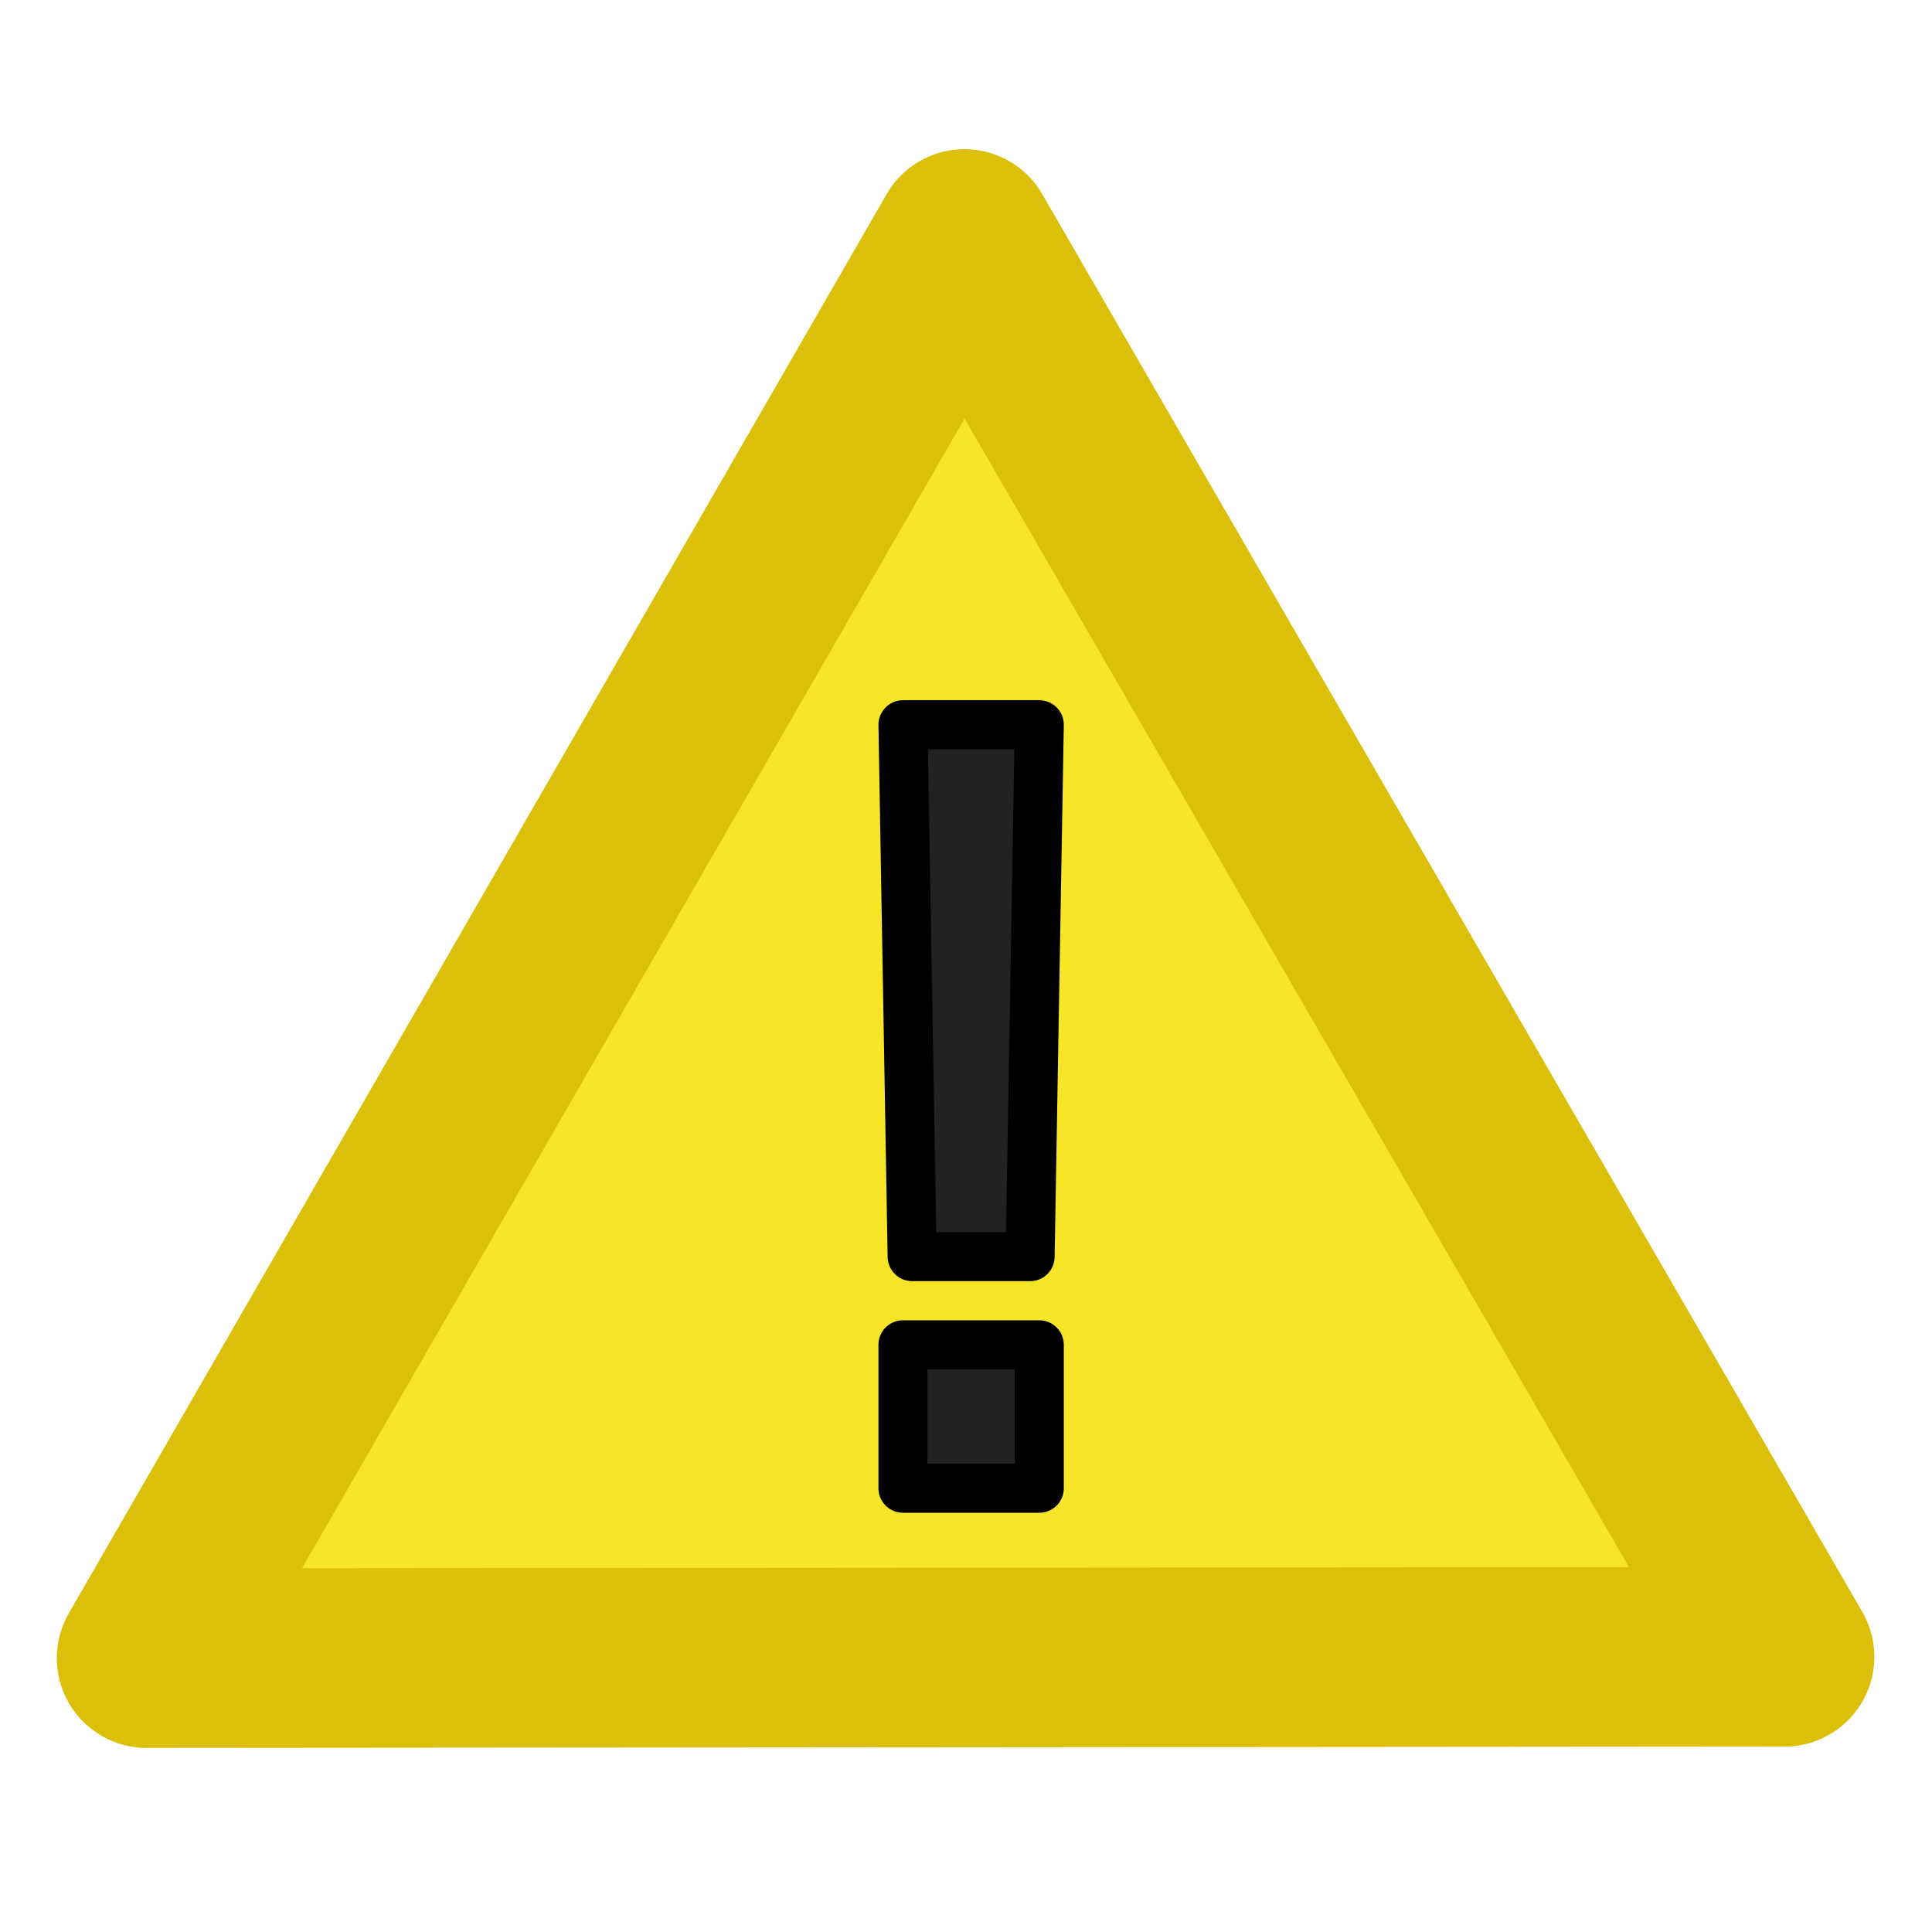
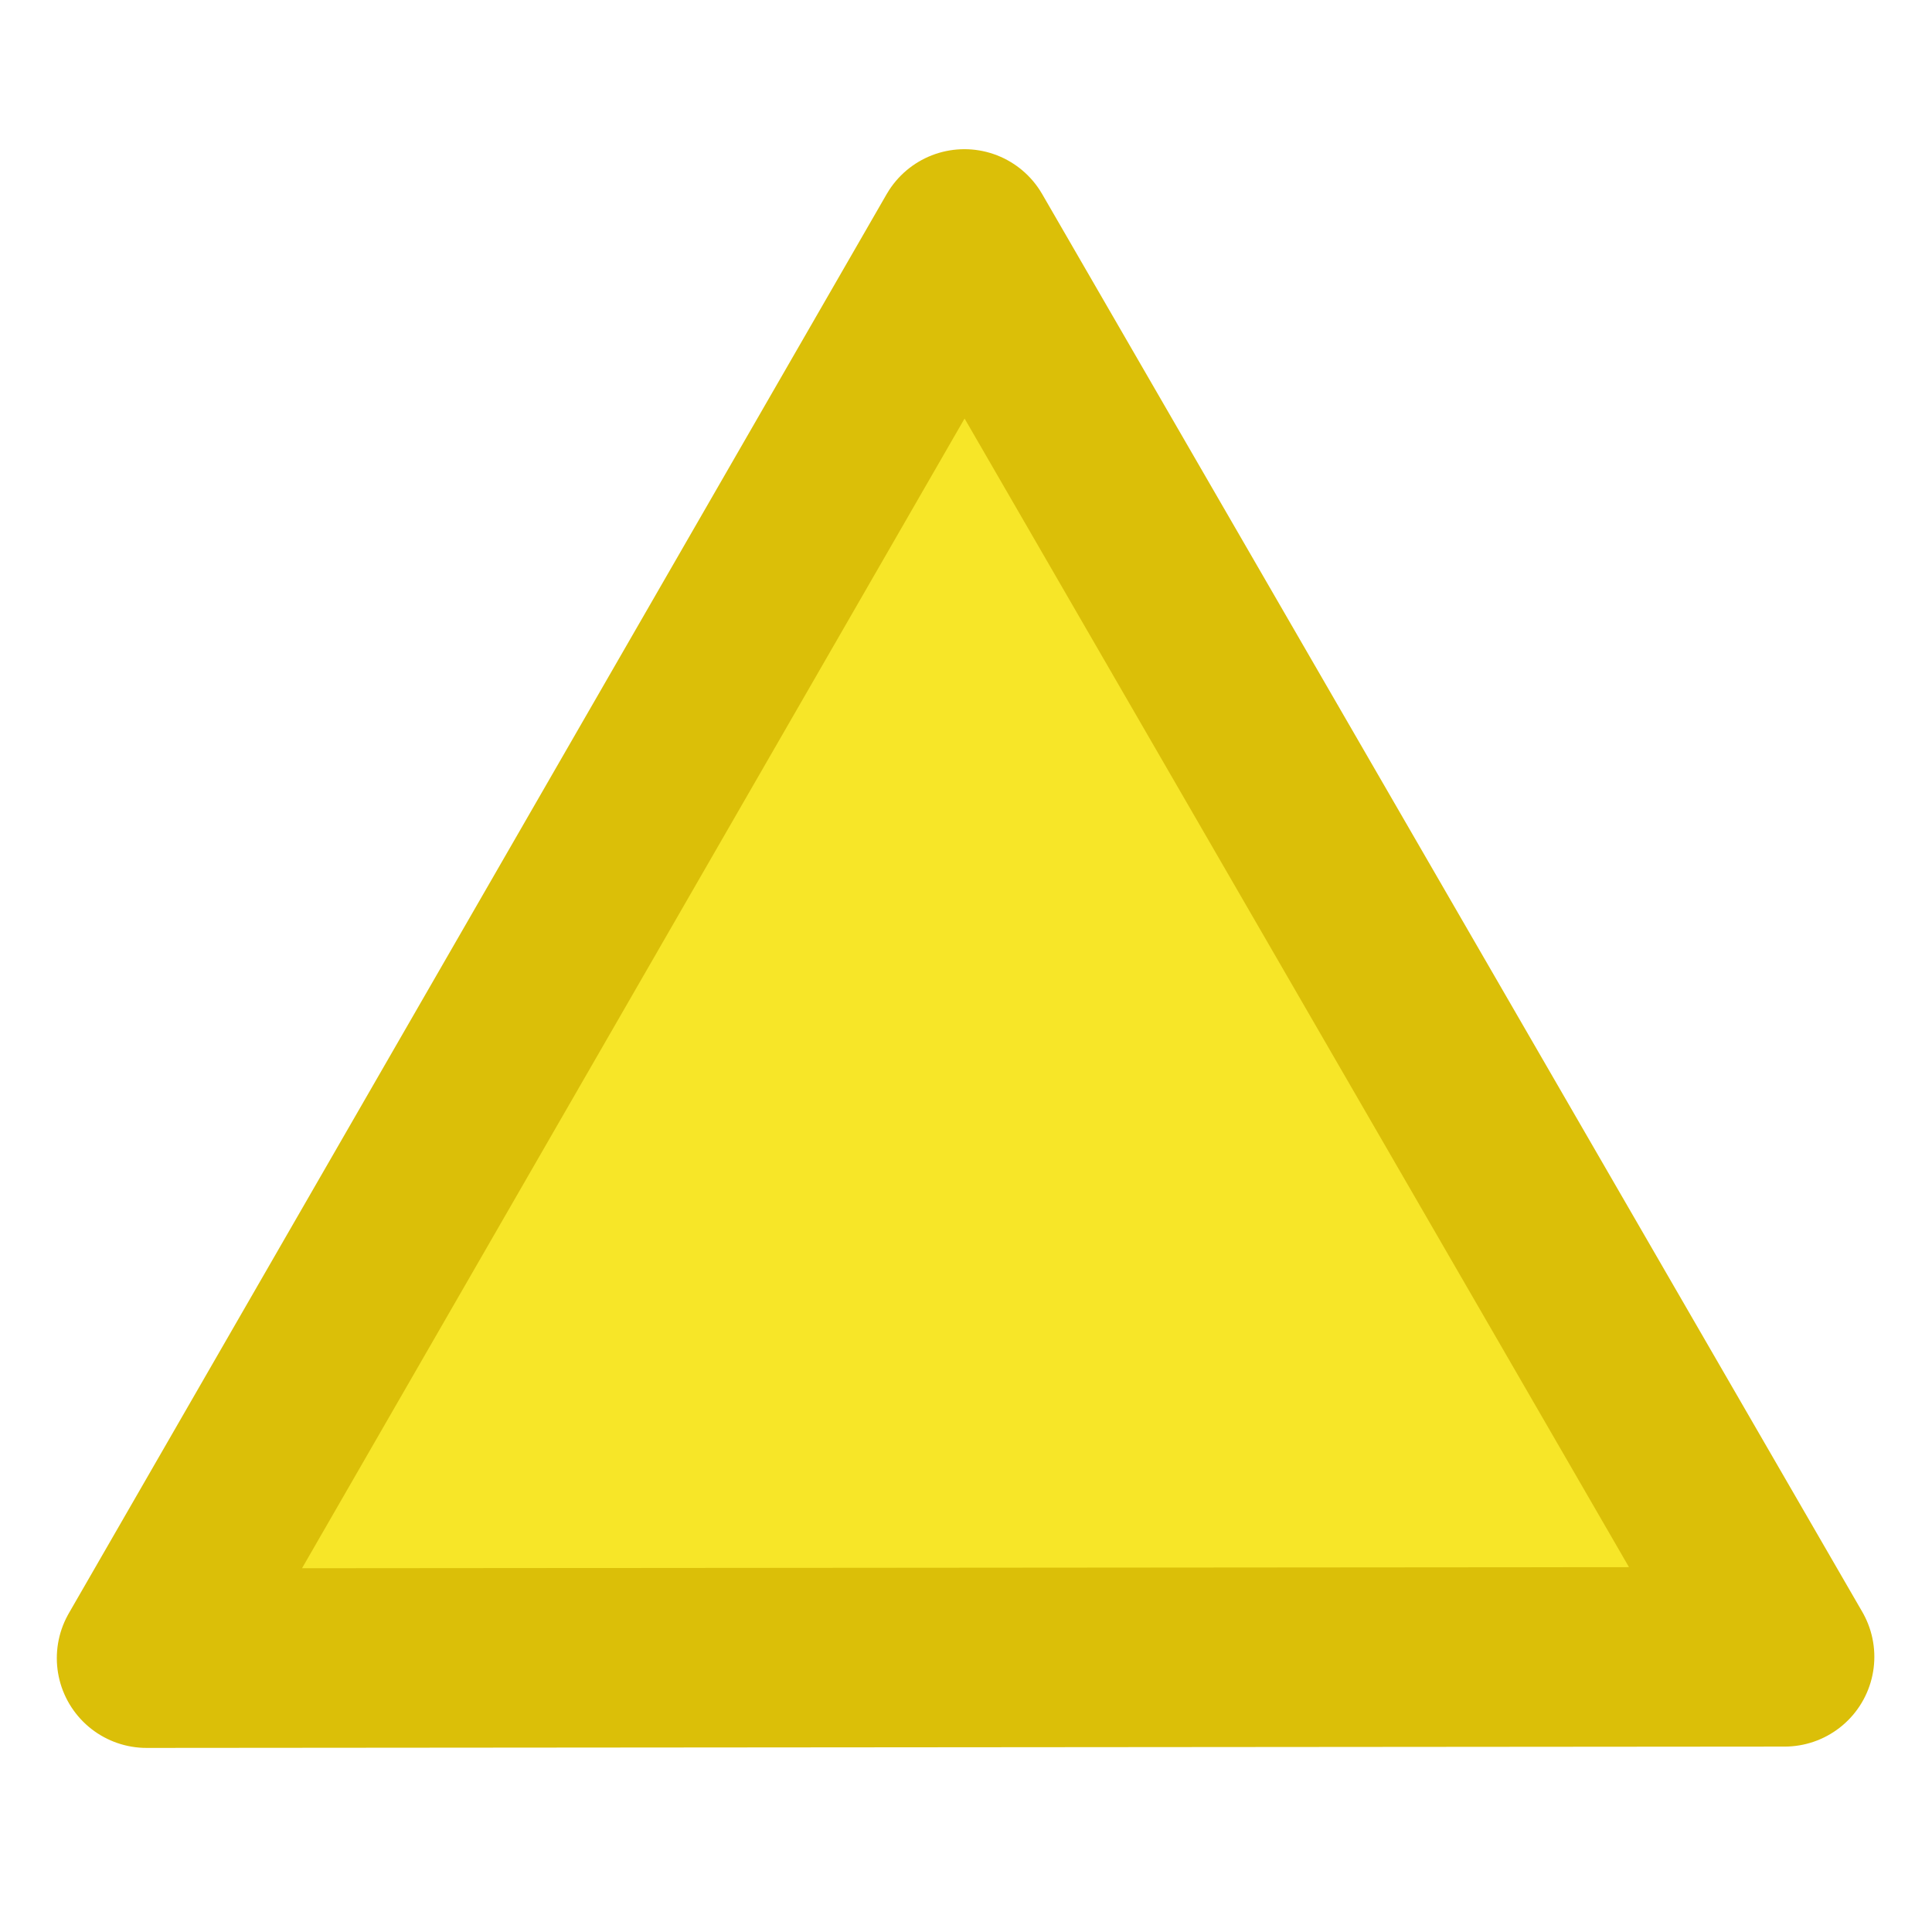
<svg xmlns="http://www.w3.org/2000/svg" xmlns:ns1="http://www.inkscape.org/namespaces/inkscape" xmlns:ns2="http://sodipodi.sourceforge.net/DTD/sodipodi-0.dtd" width="16mm" height="16mm" viewBox="0 0 16 16" version="1.1" id="svg1" ns1:version="1.4 (86a8ad7, 2024-10-11)" ns2:docname="partial.svg">
  <ns2:namedview id="namedview1" pagecolor="#ffffff" bordercolor="#000000" borderopacity="0.25" ns1:showpageshadow="2" ns1:pageopacity="0.0" ns1:pagecheckerboard="0" ns1:deskcolor="#d1d1d1" ns1:document-units="mm" ns1:zoom="16.267265" ns1:cx="42.139843" ns1:cy="31.935301" ns1:window-width="1920" ns1:window-height="1009" ns1:window-x="-8" ns1:window-y="-8" ns1:window-maximized="1" ns1:current-layer="layer1" />
  <defs id="defs1" />
  <g ns1:label="Layer 1" ns1:groupmode="layer" id="layer1">
    <path ns2:type="star" style="fill:#f7e628;fill-opacity:1;stroke:#dbbf08;stroke-width:1.487;stroke-linecap:round;stroke-linejoin:round;stroke-opacity:1;paint-order:markers stroke fill;stroke-dasharray:none" id="path1" ns1:flatsided="true" ns2:sides="3" ns2:cx="7.17658" ns2:cy="7.0155668" ns2:r1="7.8316178" ns2:r2="3.7356818" ns2:arg1="0.52278909" ns2:arg2="1.5699866" ns1:rounded="2.4286129e-17" ns1:randomized="2.7755576e-17" d="M 13.962,10.926 0.397,10.937 7.17,-0.816 Z" ns1:transform-center-x="-0.0030527947" ns1:transform-center-y="-1.8193913" transform="translate(0.817,2.795)" />
-     <path d="M 7.554,10.407 7.478,6.002 h 1.129 l -0.076,4.405 z m -0.076,1.918 v -1.188 h 1.129 v 1.188 z" id="text1" style="font-weight:bold;font-size:8.488px;font-family:'Plus Jakarta Sans';-inkscape-font-specification:'Plus Jakarta Sans Bold';text-align:center;text-anchor:middle;fill:#222222;stroke:#000000;stroke-width:0.406;stroke-linecap:round;stroke-linejoin:round;paint-order:markers stroke fill;stroke-opacity:1;fill-opacity:1" aria-label="!" />
  </g>
</svg>